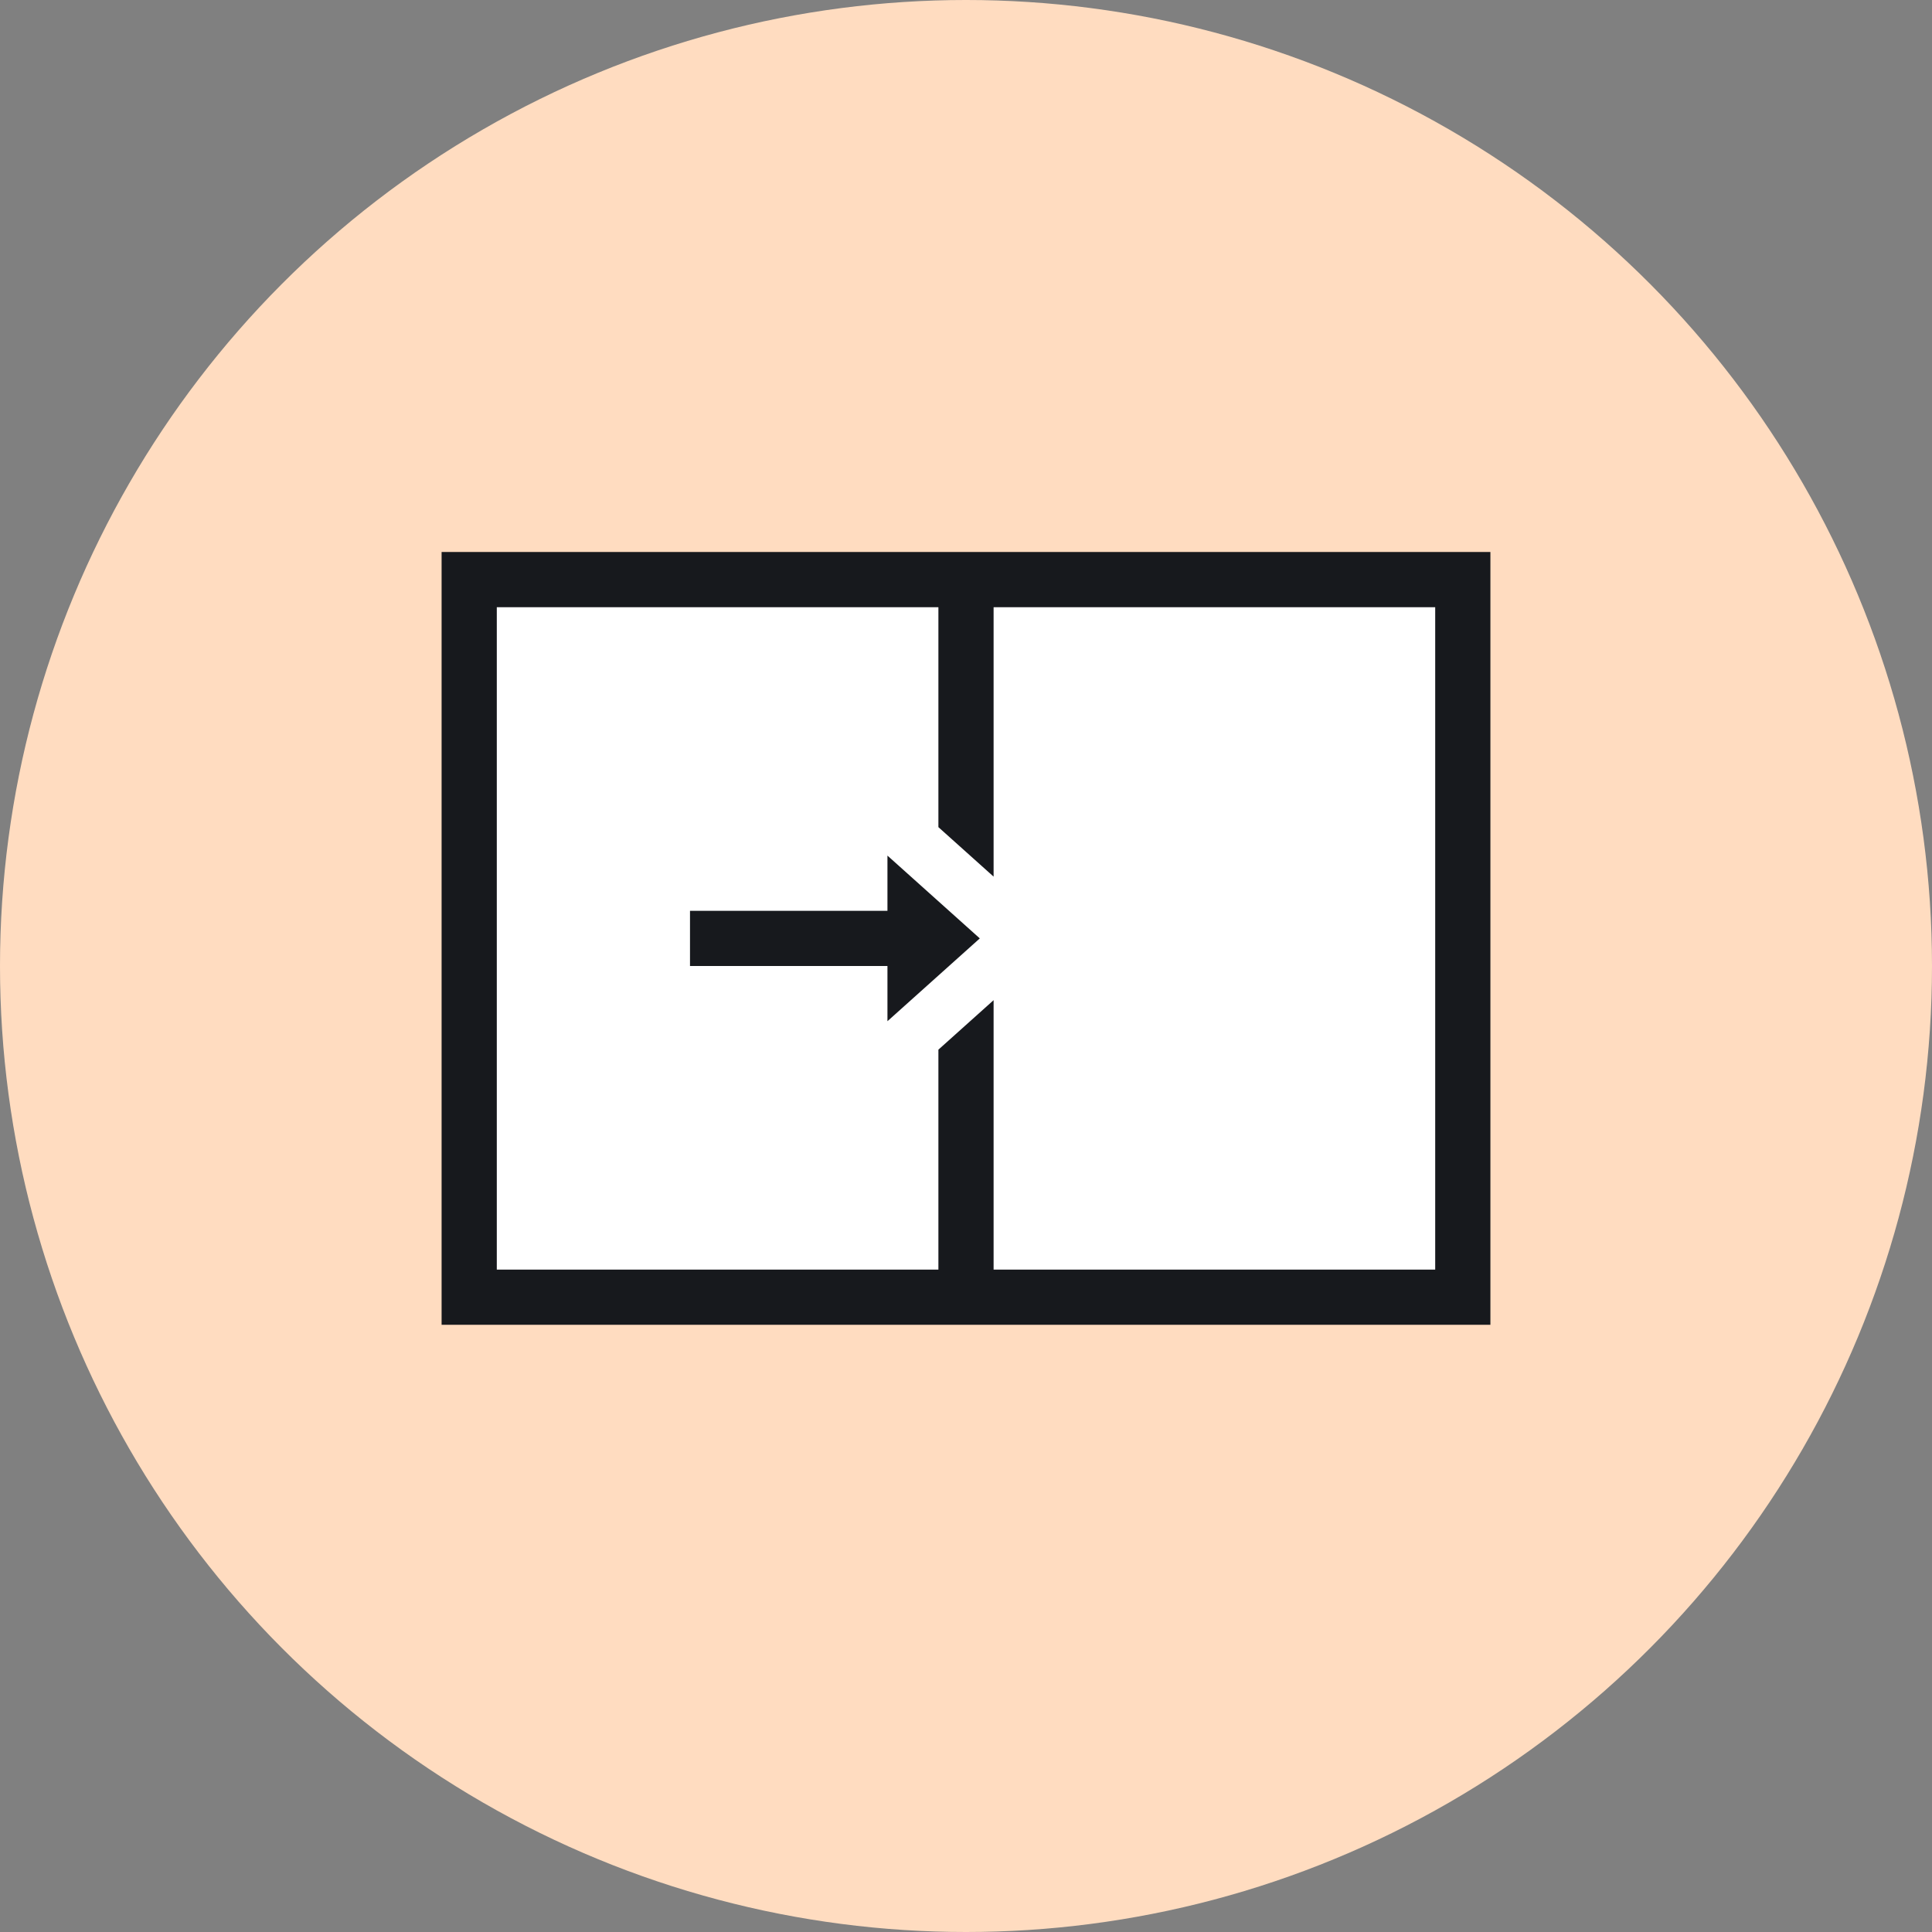
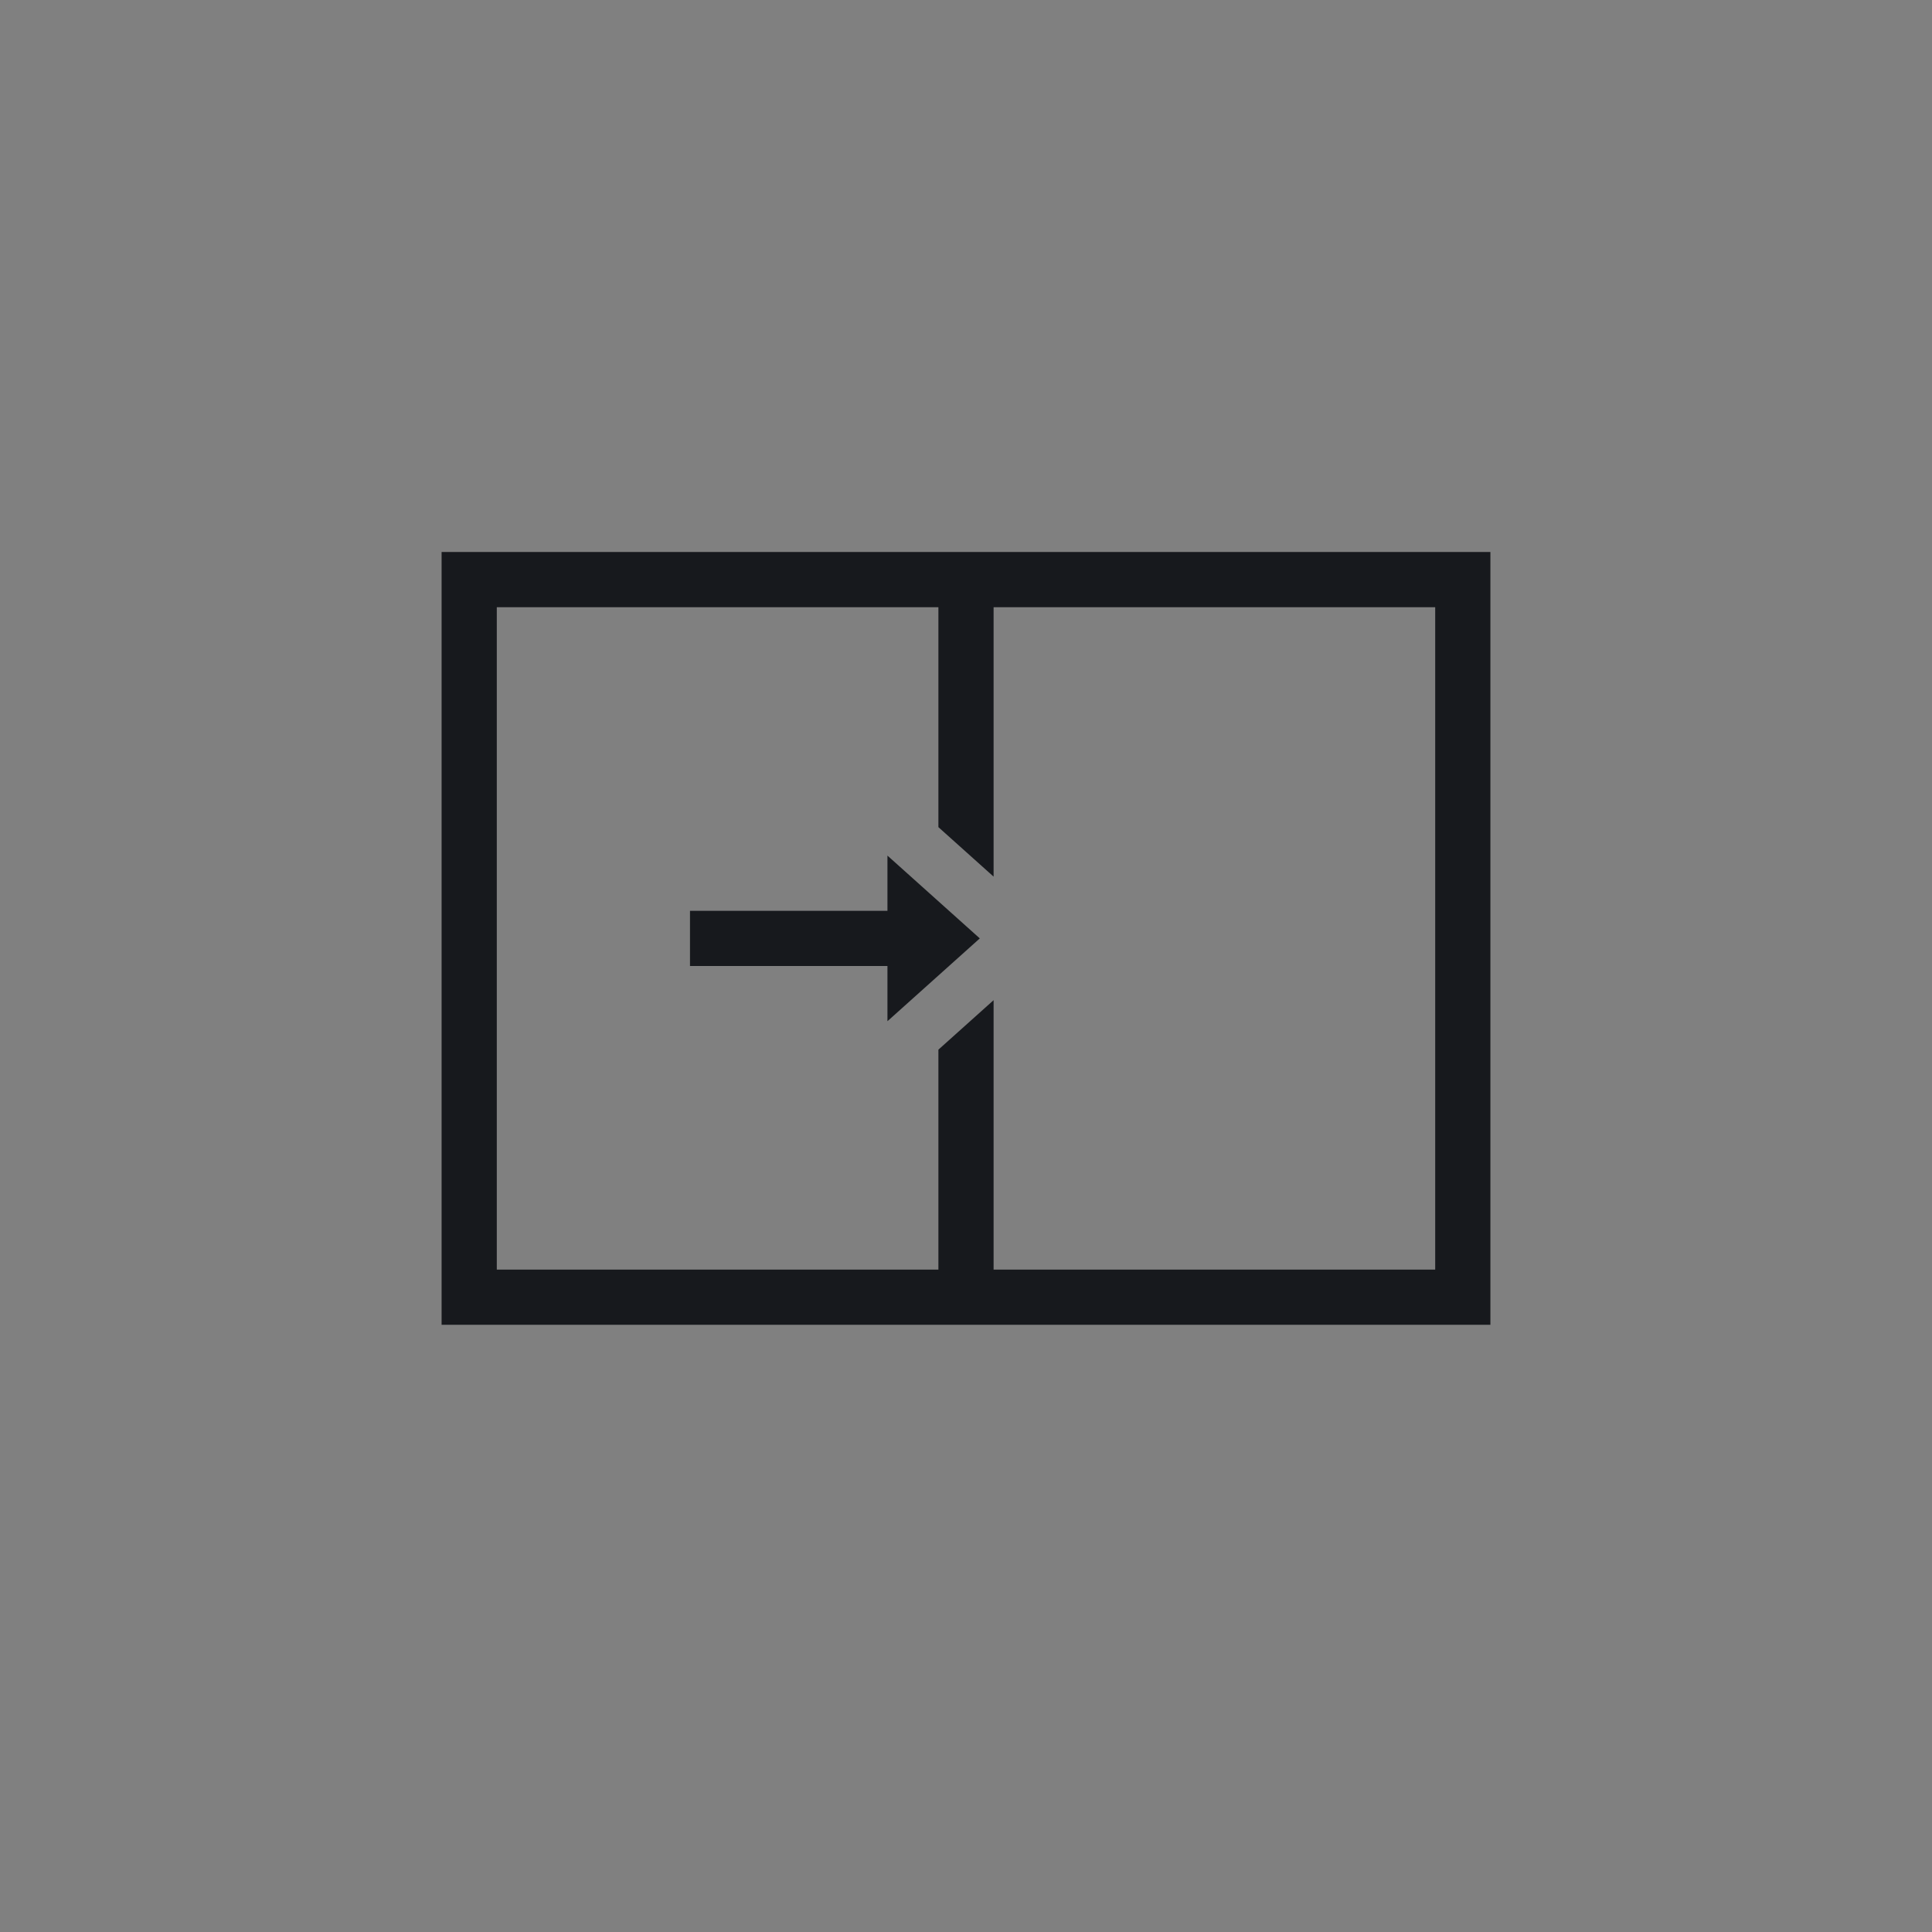
<svg xmlns="http://www.w3.org/2000/svg" version="1.1" id="图层_1" x="0px" y="0px" width="70px" height="70px" viewBox="0 0 70 70" enable-background="new 0 0 70 70" xml:space="preserve">
  <rect x="0" y="0" width="70" height="70" fill="#808080" stroke="none" />
-   <circle id="椭圆形" fill="#FFDCC0" cx="35" cy="35" r="35" />
-   <rect id="矩形" x="17" y="21" fill="#FFFFFF" width="36" height="26" />
  <path id="形状结合" fill="#17191D" d="M54,20v28H16V20H54z M34,22H18v24h16v-7.969l2-1.793V46h16V22H36v9.762l-2-1.793V22z   M32.154,31l3.346,3l-3.346,3v-2H25v-2h7.154V31z" />
</svg>